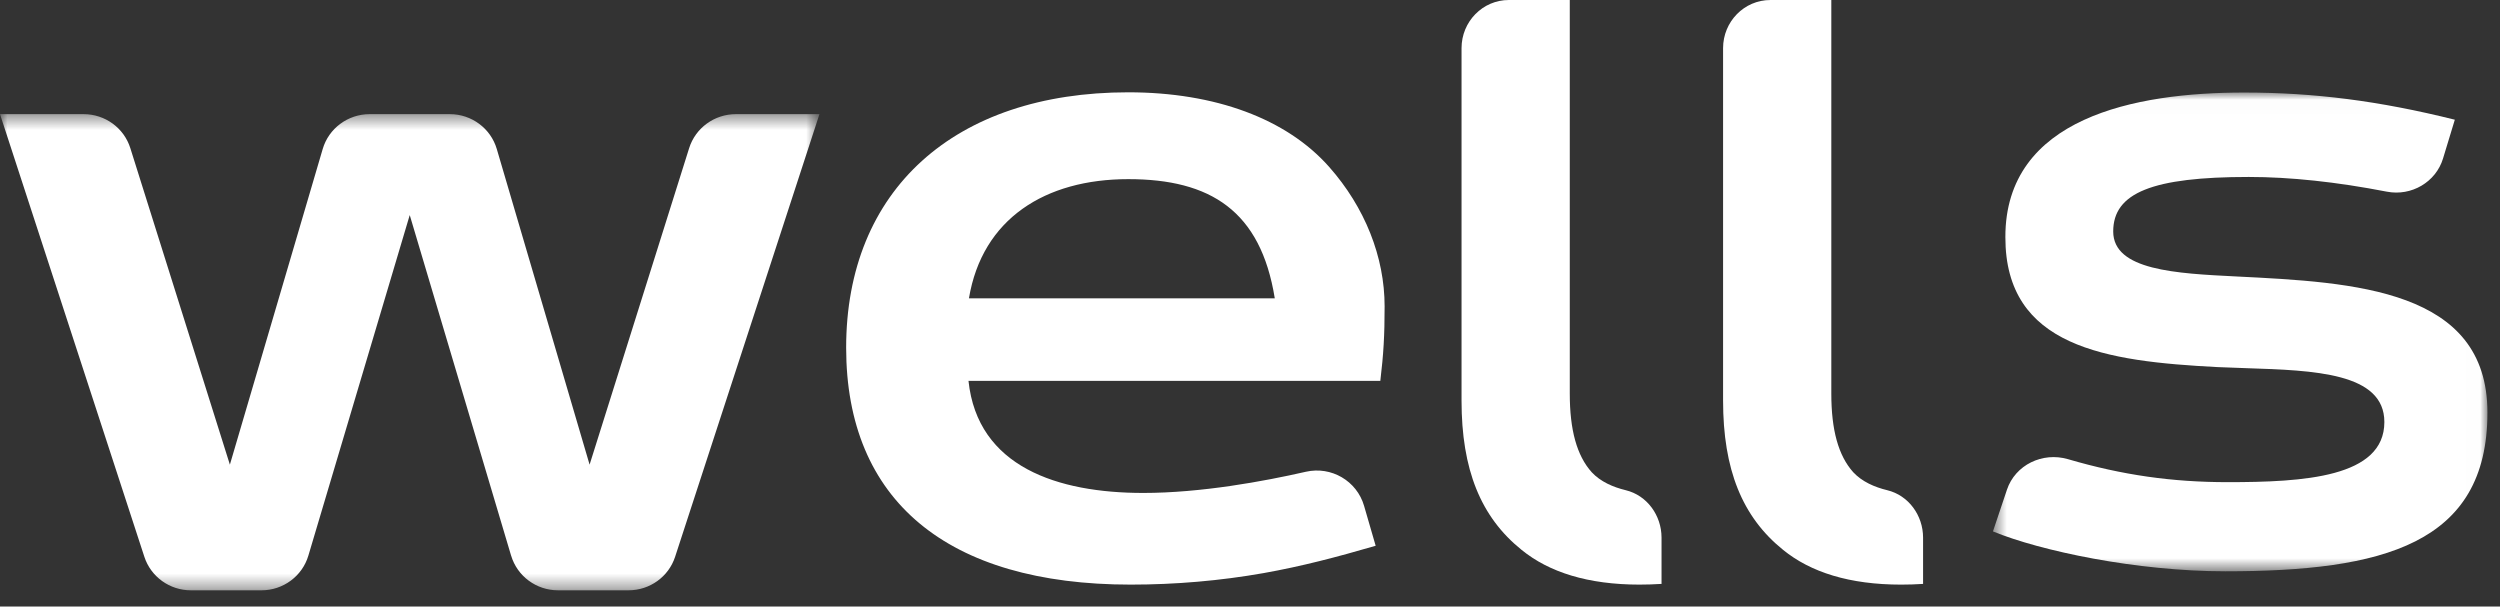
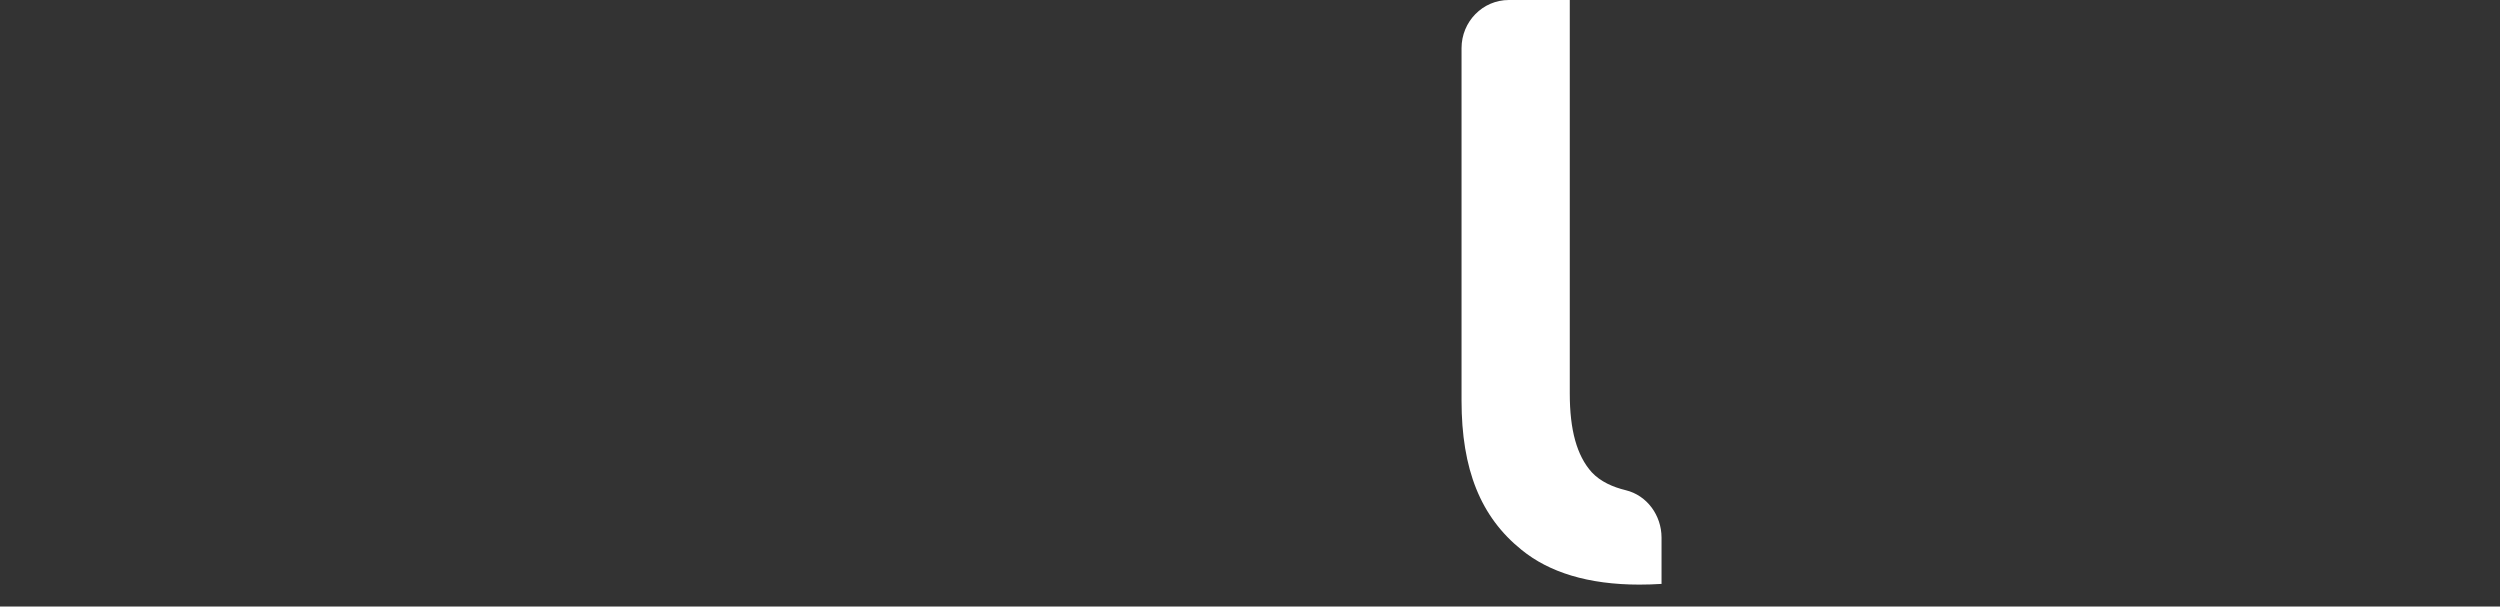
<svg xmlns="http://www.w3.org/2000/svg" xmlns:xlink="http://www.w3.org/1999/xlink" width="169" height="41" viewBox="0 0 169 41">
  <rect x="0" y="0" width="169" height="41" fill="#333333" stroke="none" />
  <defs>
-     <path id="prefix__a" d="M0 0.436L55.396 0.436 55.396 32.626 0 32.626z" />
-     <path id="prefix__c" d="M0.563 0.015L33.991 0.015 33.991 32.381 0.563 32.381z" />
-   </defs>
+     </defs>
  <g fill="none" fill-rule="evenodd">
    <g transform="translate(0 7.28)">
      <mask id="prefix__b" fill="#fff">
        <use xlink:href="#prefix__a" />
      </mask>
-       <path fill="#FFF" d="M34.55 30.28L27.698 7.259 20.846 30.28c-.414 1.391-1.706 2.346-3.173 2.346h-4.766c-1.436 0-2.707-.915-3.148-2.265L0 .436h5.652c1.448 0 2.728.93 3.158 2.298l6.73 21.397 6.275-21.338c.41-1.397 1.705-2.357 3.176-2.357h5.416c1.47 0 2.764.96 3.176 2.357l6.274 21.338 6.73-21.397c.43-1.367 1.71-2.298 3.159-2.298h5.65L45.637 30.36c-.44 1.35-1.712 2.265-3.148 2.265h-4.766c-1.467 0-2.758-.955-3.172-2.346" mask="url(#prefix__b)" />
    </g>
    <path fill="#FFF" d="M110.842 39.52c-3.493 0-6.124-.835-7.986-2.351-2.768-2.229-4.056-5.435-4.056-10.09V3.256C98.8 1.458 100.231 0 101.997 0h4.12v26.606c0 2.454.472 4.189 1.483 5.317.594.638 1.438 1.006 2.3 1.215 1.437.348 2.42 1.701 2.42 3.204v3.13c-.495.032-.992.048-1.478.048" />
    <g transform="translate(134.16 6.24)">
      <mask id="prefix__d" fill="#fff">
        <use xlink:href="#prefix__c" />
      </mask>
      <path fill="#FFF" d="M16.263 32.38c-5.982 0-12.5-1.378-15.7-2.697l.947-2.82c.56-1.669 2.397-2.57 4.131-2.062 3.68 1.078 7.05 1.553 10.785 1.553 5.128 0 10.597-.314 10.597-4.065 0-3.335-4.745-3.49-9.334-3.641-.659-.021-1.313-.043-1.948-.073-7.558-.39-14.34-1.356-14.34-8.786C1.4 1.71 10.173.015 17.532.015c4.753 0 9.156.567 14.254 1.837l-.799 2.628c-.481 1.582-2.129 2.56-3.798 2.236-3.404-.66-6.533-.994-9.332-.994-6.509 0-9.164 1.068-9.164 3.684 0 2.63 4.246 2.84 8.352 3.044 7.943.396 16.946.845 16.946 9.2 0 8.906-7.087 10.73-17.729 10.73" mask="url(#prefix__d)" />
    </g>
-     <path fill="#FFF" d="M76.269 12.11c5.554 0 8.955 2.138 9.906 8.057H65.5C66.4 14.78 70.66 12.11 76.27 12.11M93.6 20.716c0-3.35-1.332-6.7-3.75-9.434C86.975 8.03 82.152 6.24 76.27 6.24 64.507 6.24 57.2 12.855 57.2 23.503c0 10.329 6.83 16.017 19.233 16.017 3.032 0 6.054-.261 8.978-.777 2.609-.466 4.927-1.077 7.584-1.849l-.784-2.7c-.487-1.681-2.214-2.695-3.935-2.303-2.834.646-7.084 1.432-10.99 1.432-5.778 0-11.198-1.751-11.816-7.575h27.84c.219-1.83.29-3.073.29-5.032M120.535 37.169c-2.767-2.229-4.055-5.435-4.055-10.09V3.256c0-1.797 1.431-3.255 3.197-3.255h4.12v26.606c0 2.454.471 4.189 1.483 5.317.594.638 1.438 1.006 2.3 1.215 1.437.348 2.42 1.701 2.42 3.204v3.13c-.495.032-.991.048-1.478.048-3.493 0-6.124-.835-7.987-2.351z" />
  </g>
</svg>